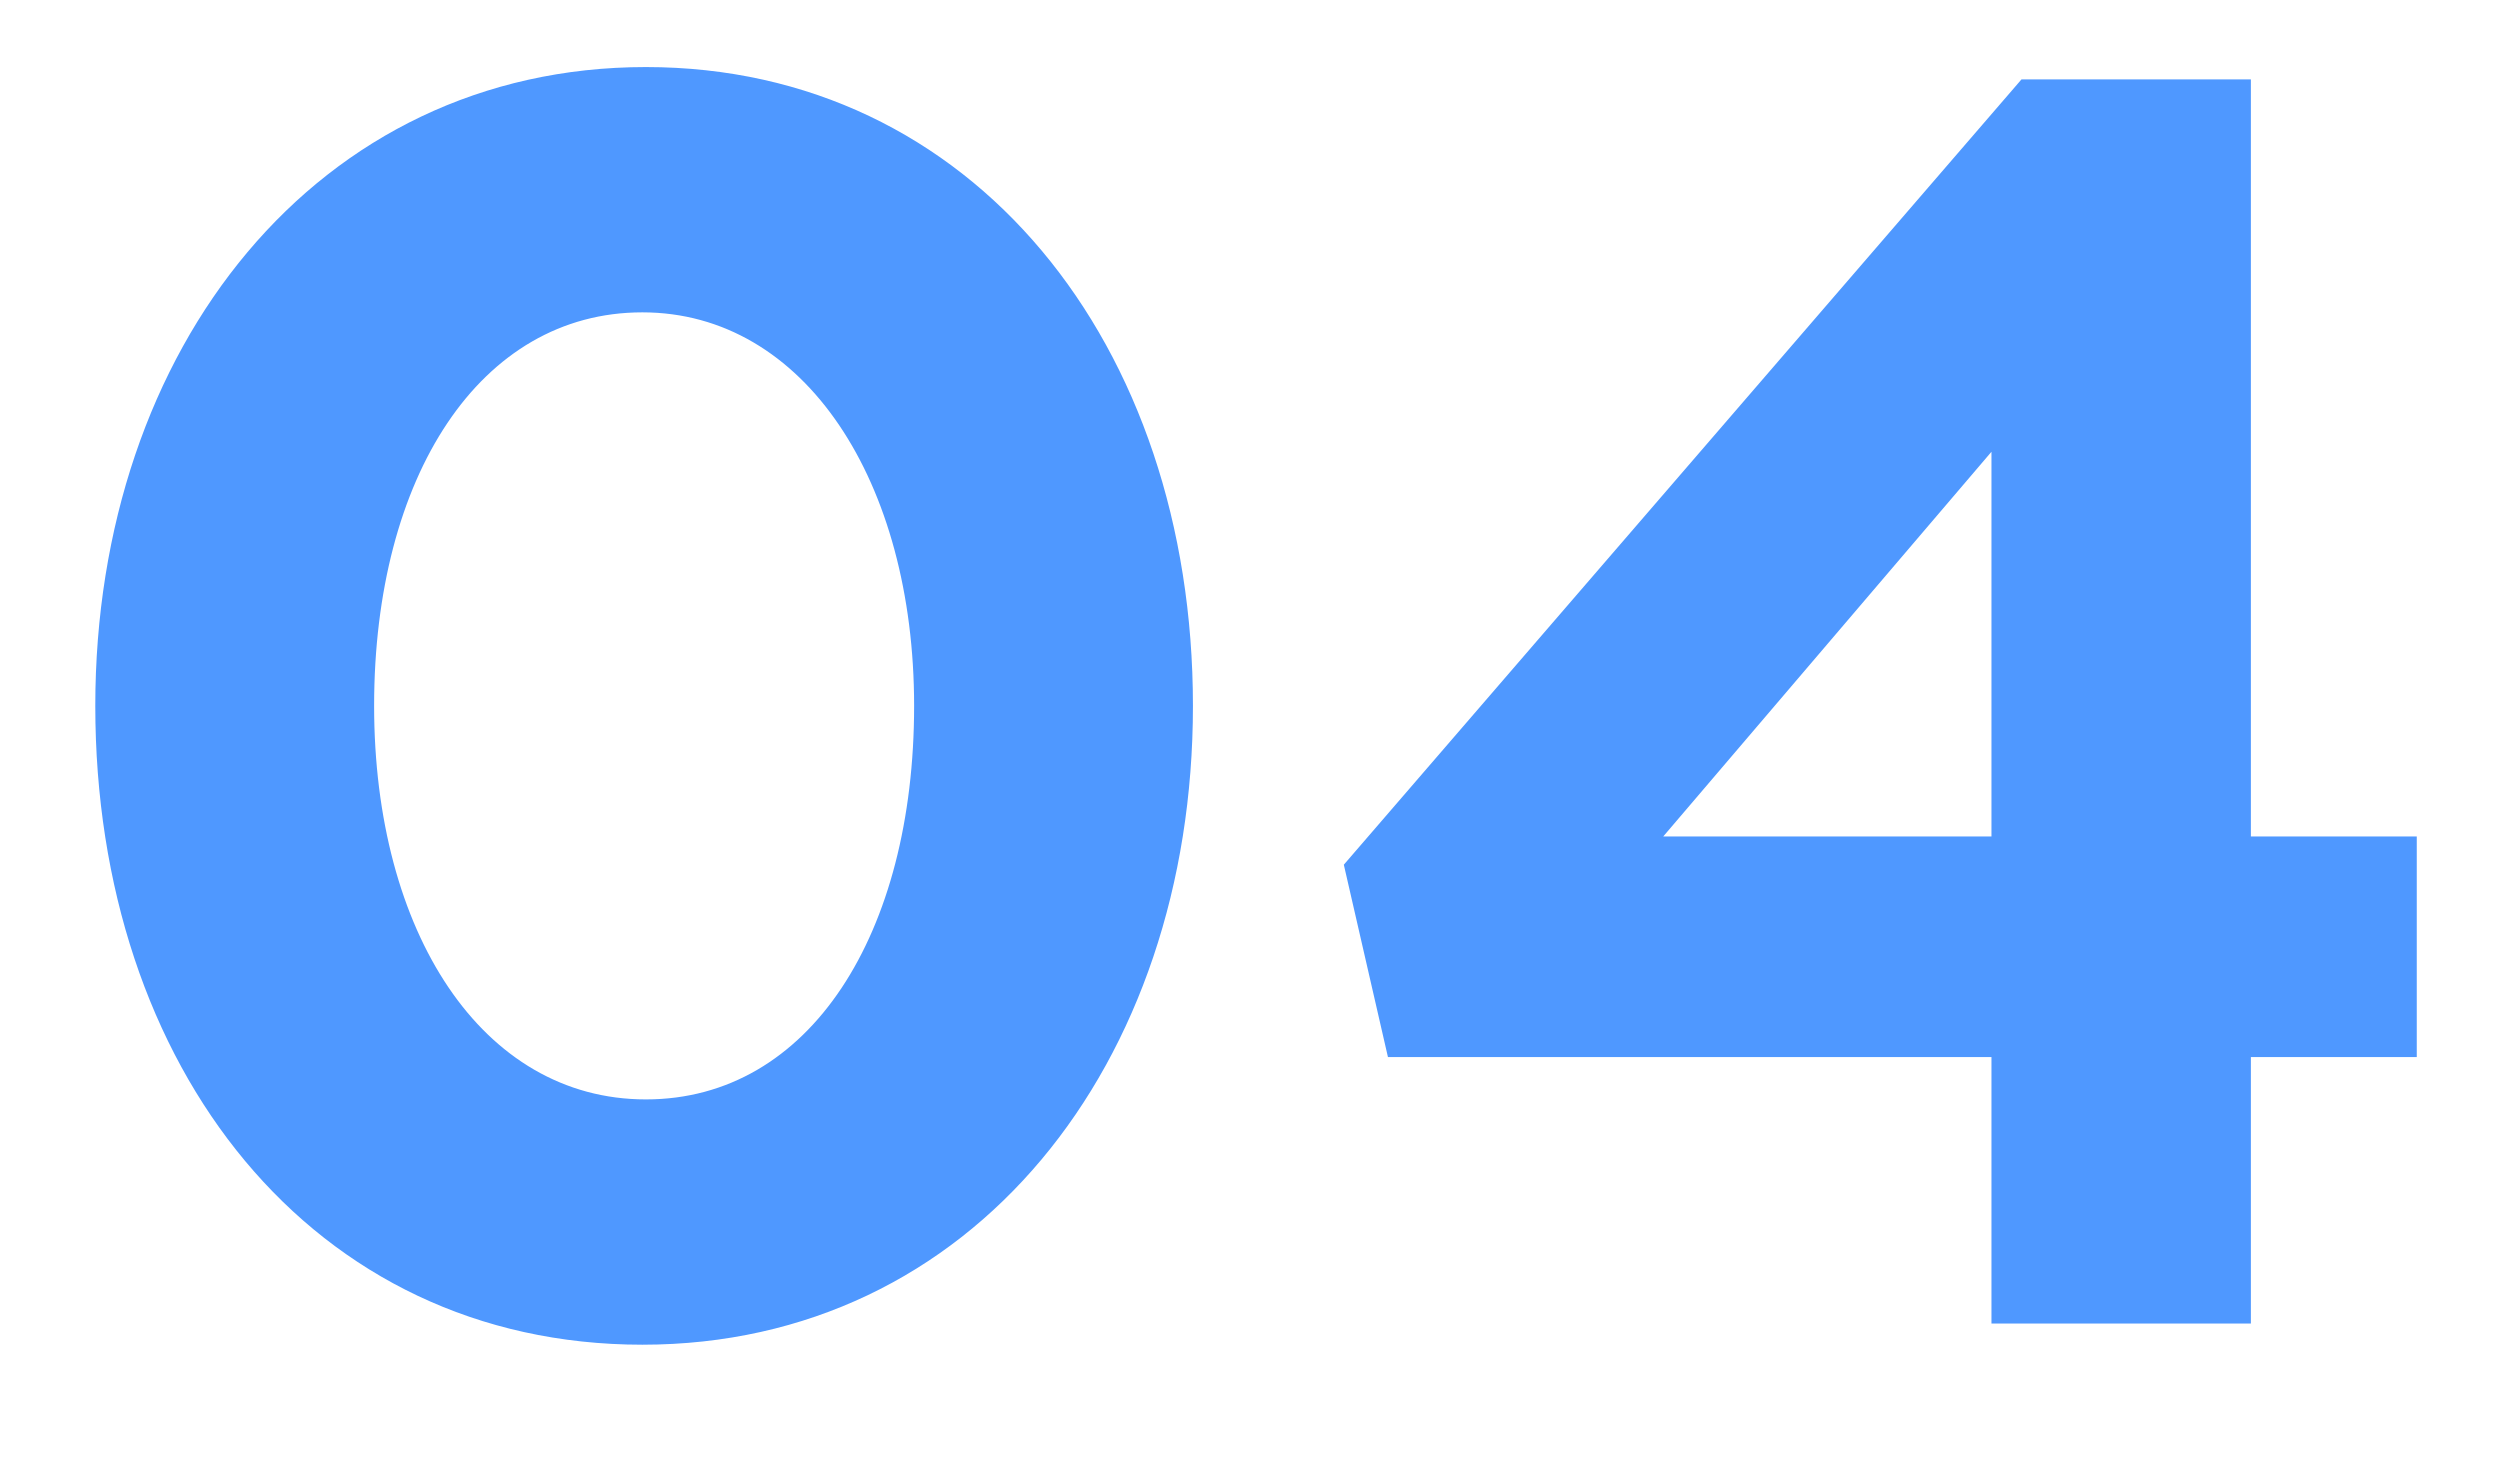
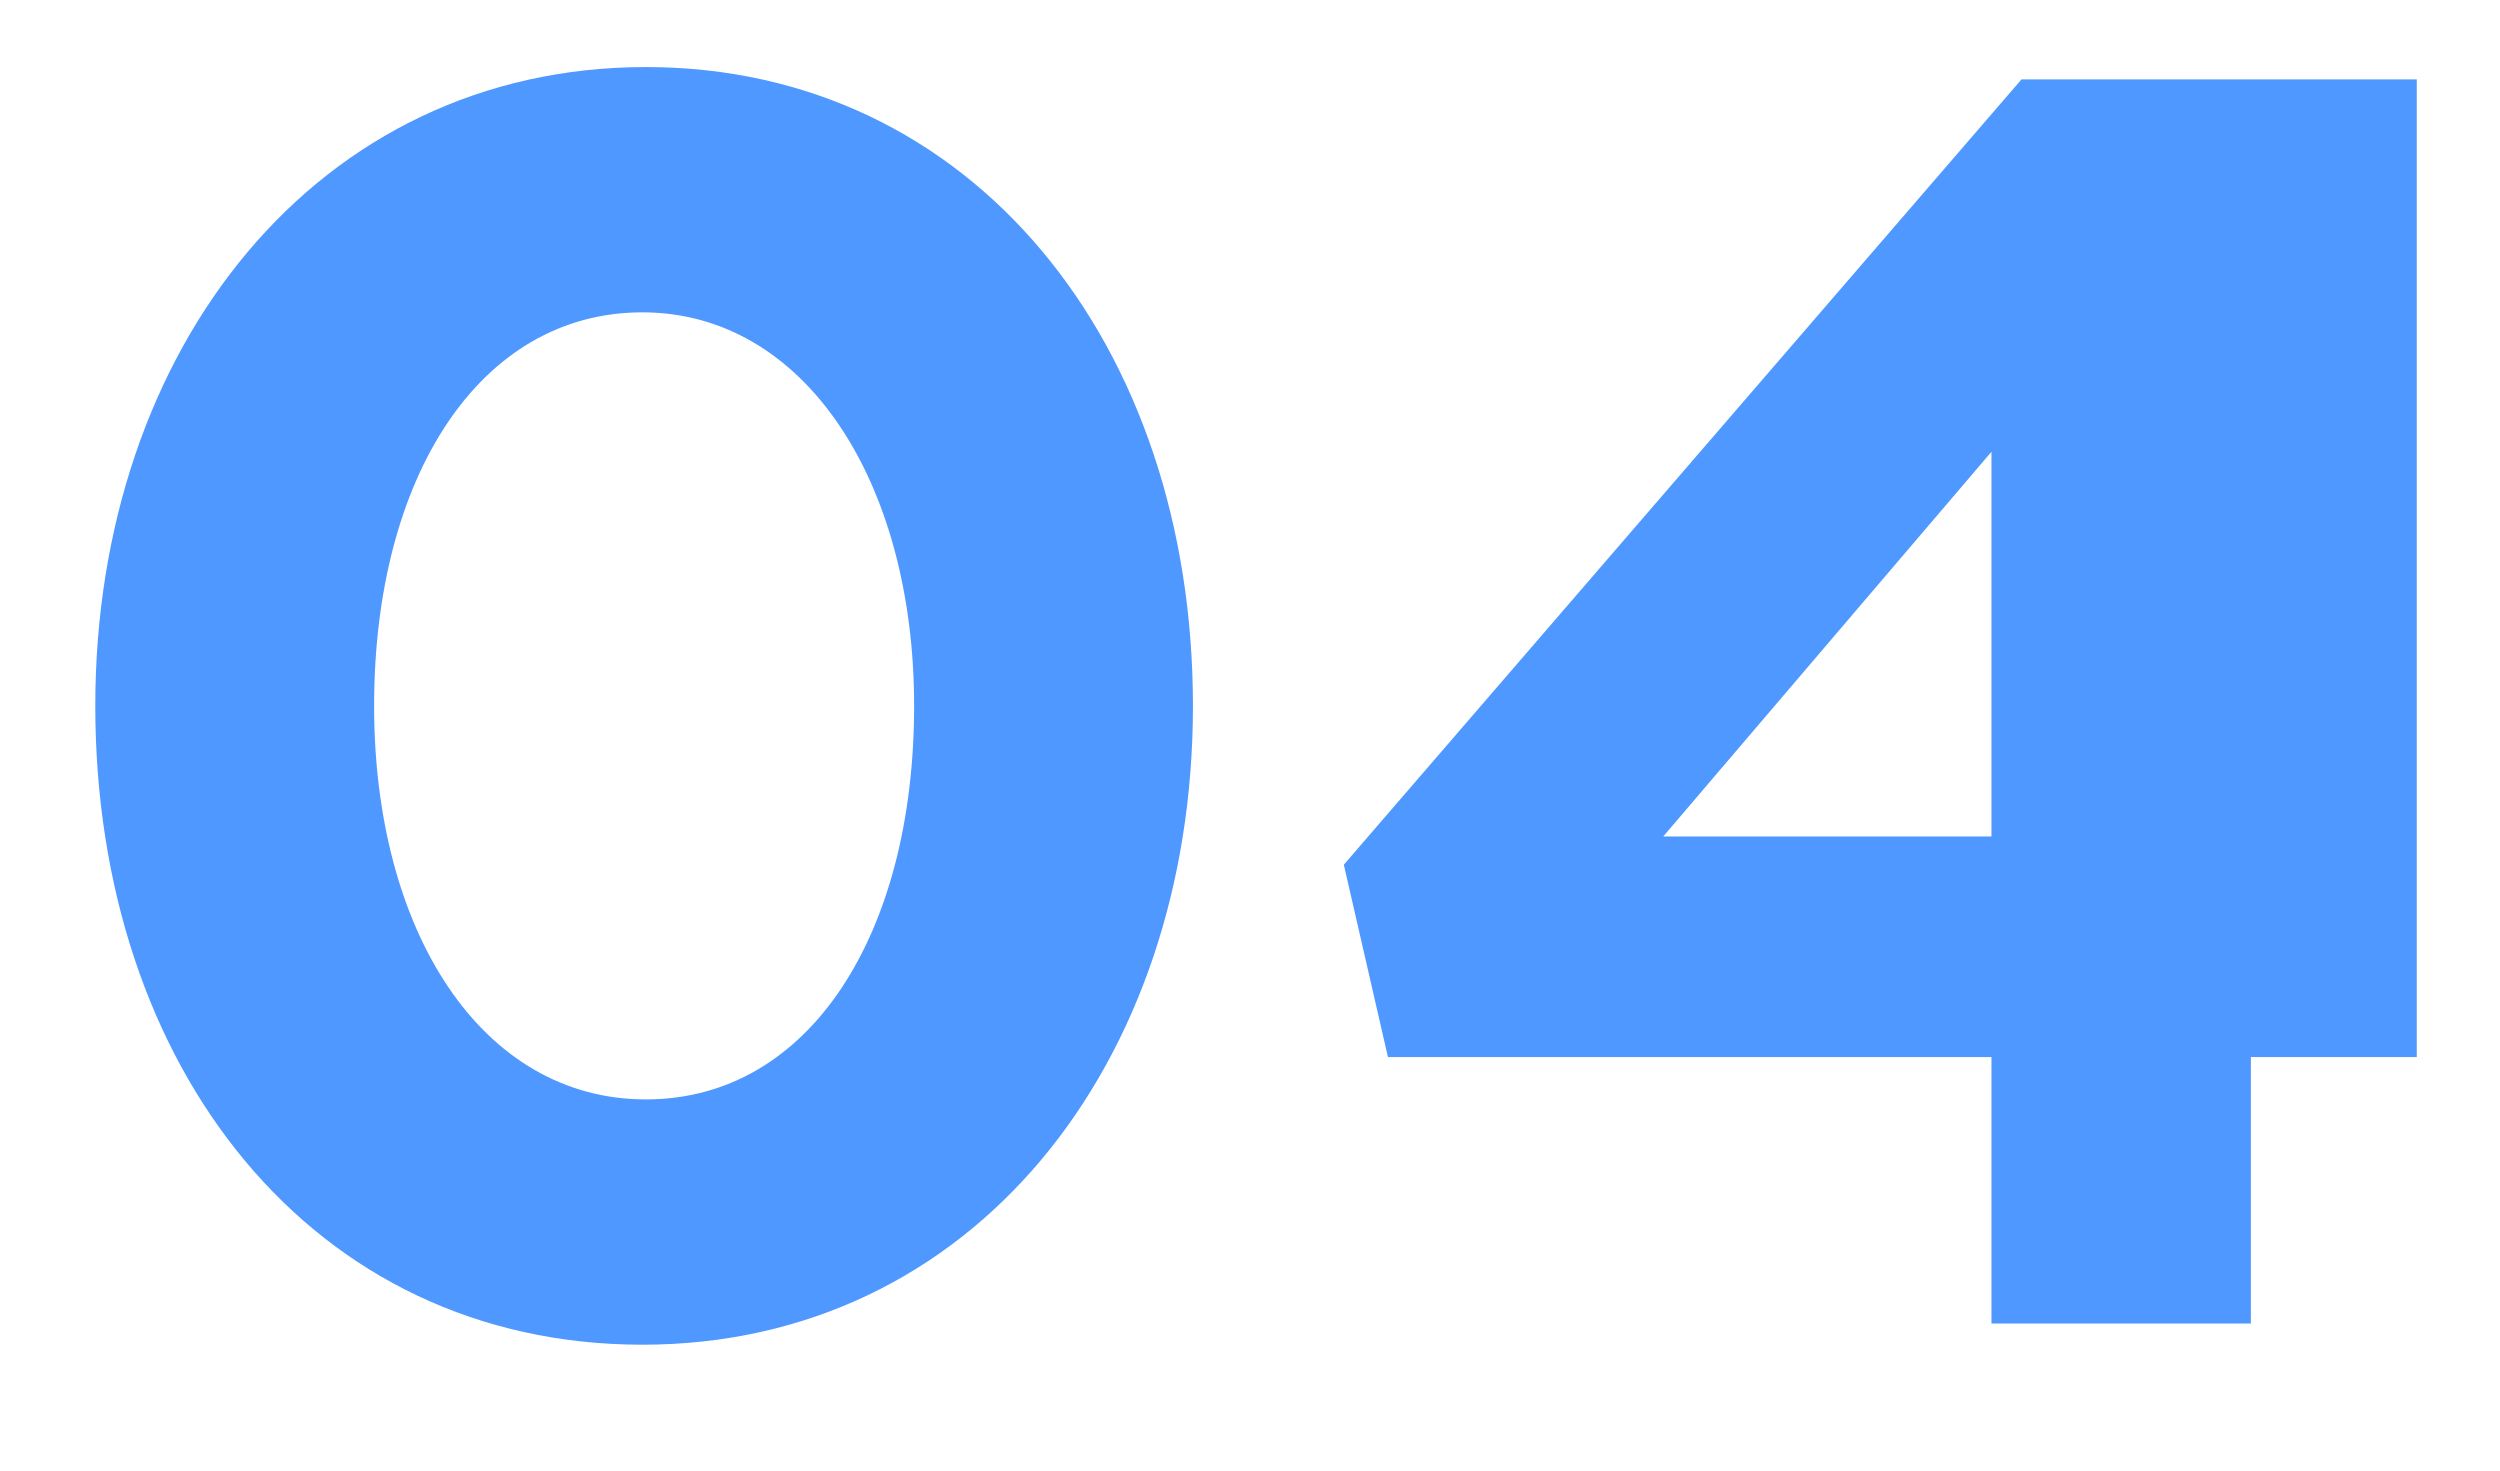
<svg xmlns="http://www.w3.org/2000/svg" width="17" height="10" viewBox="0 0 17 10" fill="none">
-   <path d="M4.368 9.144C6.612 9.144 8.112 7.236 8.112 4.8C8.112 2.34 6.612 0.456 4.392 0.456C2.16 0.456 0.648 2.364 0.648 4.8C0.648 7.26 2.124 9.144 4.368 9.144ZM4.392 7.476C3.276 7.476 2.544 6.336 2.544 4.8C2.544 3.24 3.264 2.124 4.368 2.124C5.472 2.124 6.216 3.276 6.216 4.8C6.216 6.348 5.508 7.476 4.392 7.476ZM13.542 9H15.306V7.188H16.434V5.688H15.306V0.54H13.746L9.138 5.88L9.438 7.188H13.542V9ZM11.31 5.688L13.542 3.072V5.688H11.31Z" fill="#4F98FF" />
+   <path d="M4.368 9.144C6.612 9.144 8.112 7.236 8.112 4.8C8.112 2.34 6.612 0.456 4.392 0.456C2.16 0.456 0.648 2.364 0.648 4.8C0.648 7.26 2.124 9.144 4.368 9.144ZM4.392 7.476C3.276 7.476 2.544 6.336 2.544 4.8C2.544 3.24 3.264 2.124 4.368 2.124C5.472 2.124 6.216 3.276 6.216 4.8C6.216 6.348 5.508 7.476 4.392 7.476ZM13.542 9H15.306V7.188H16.434V5.688V0.54H13.746L9.138 5.88L9.438 7.188H13.542V9ZM11.31 5.688L13.542 3.072V5.688H11.31Z" fill="#4F98FF" />
</svg>